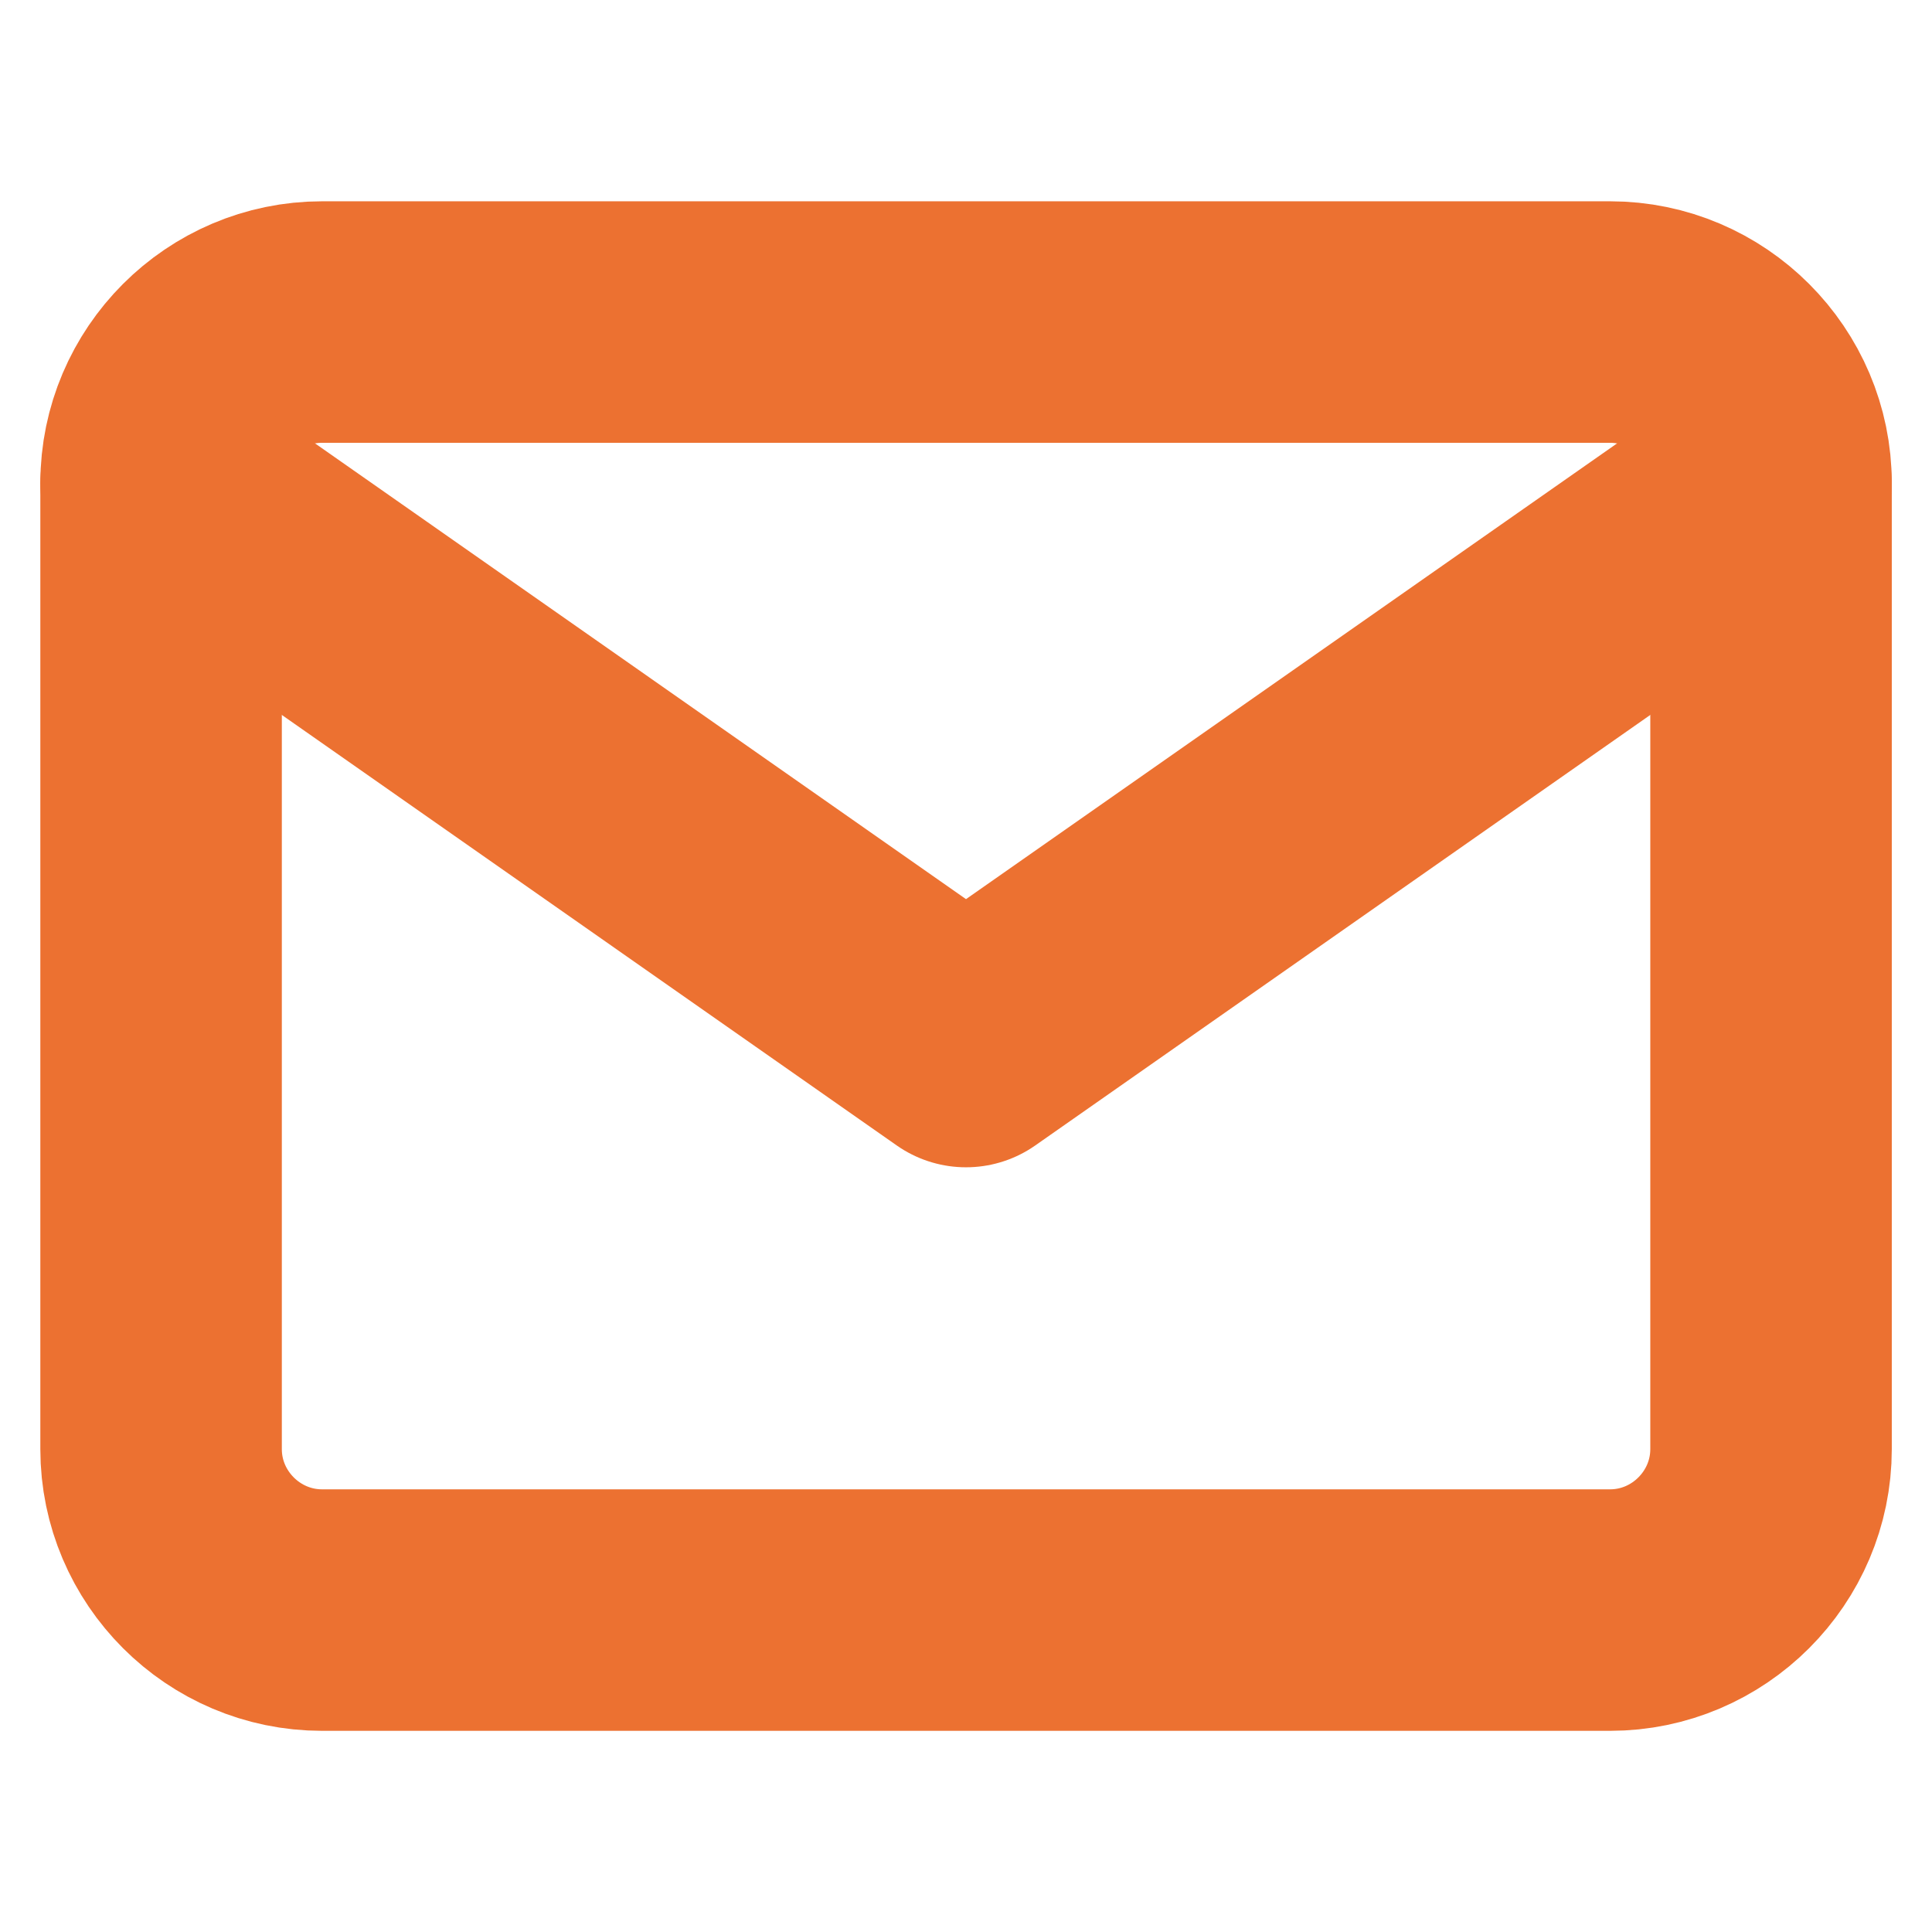
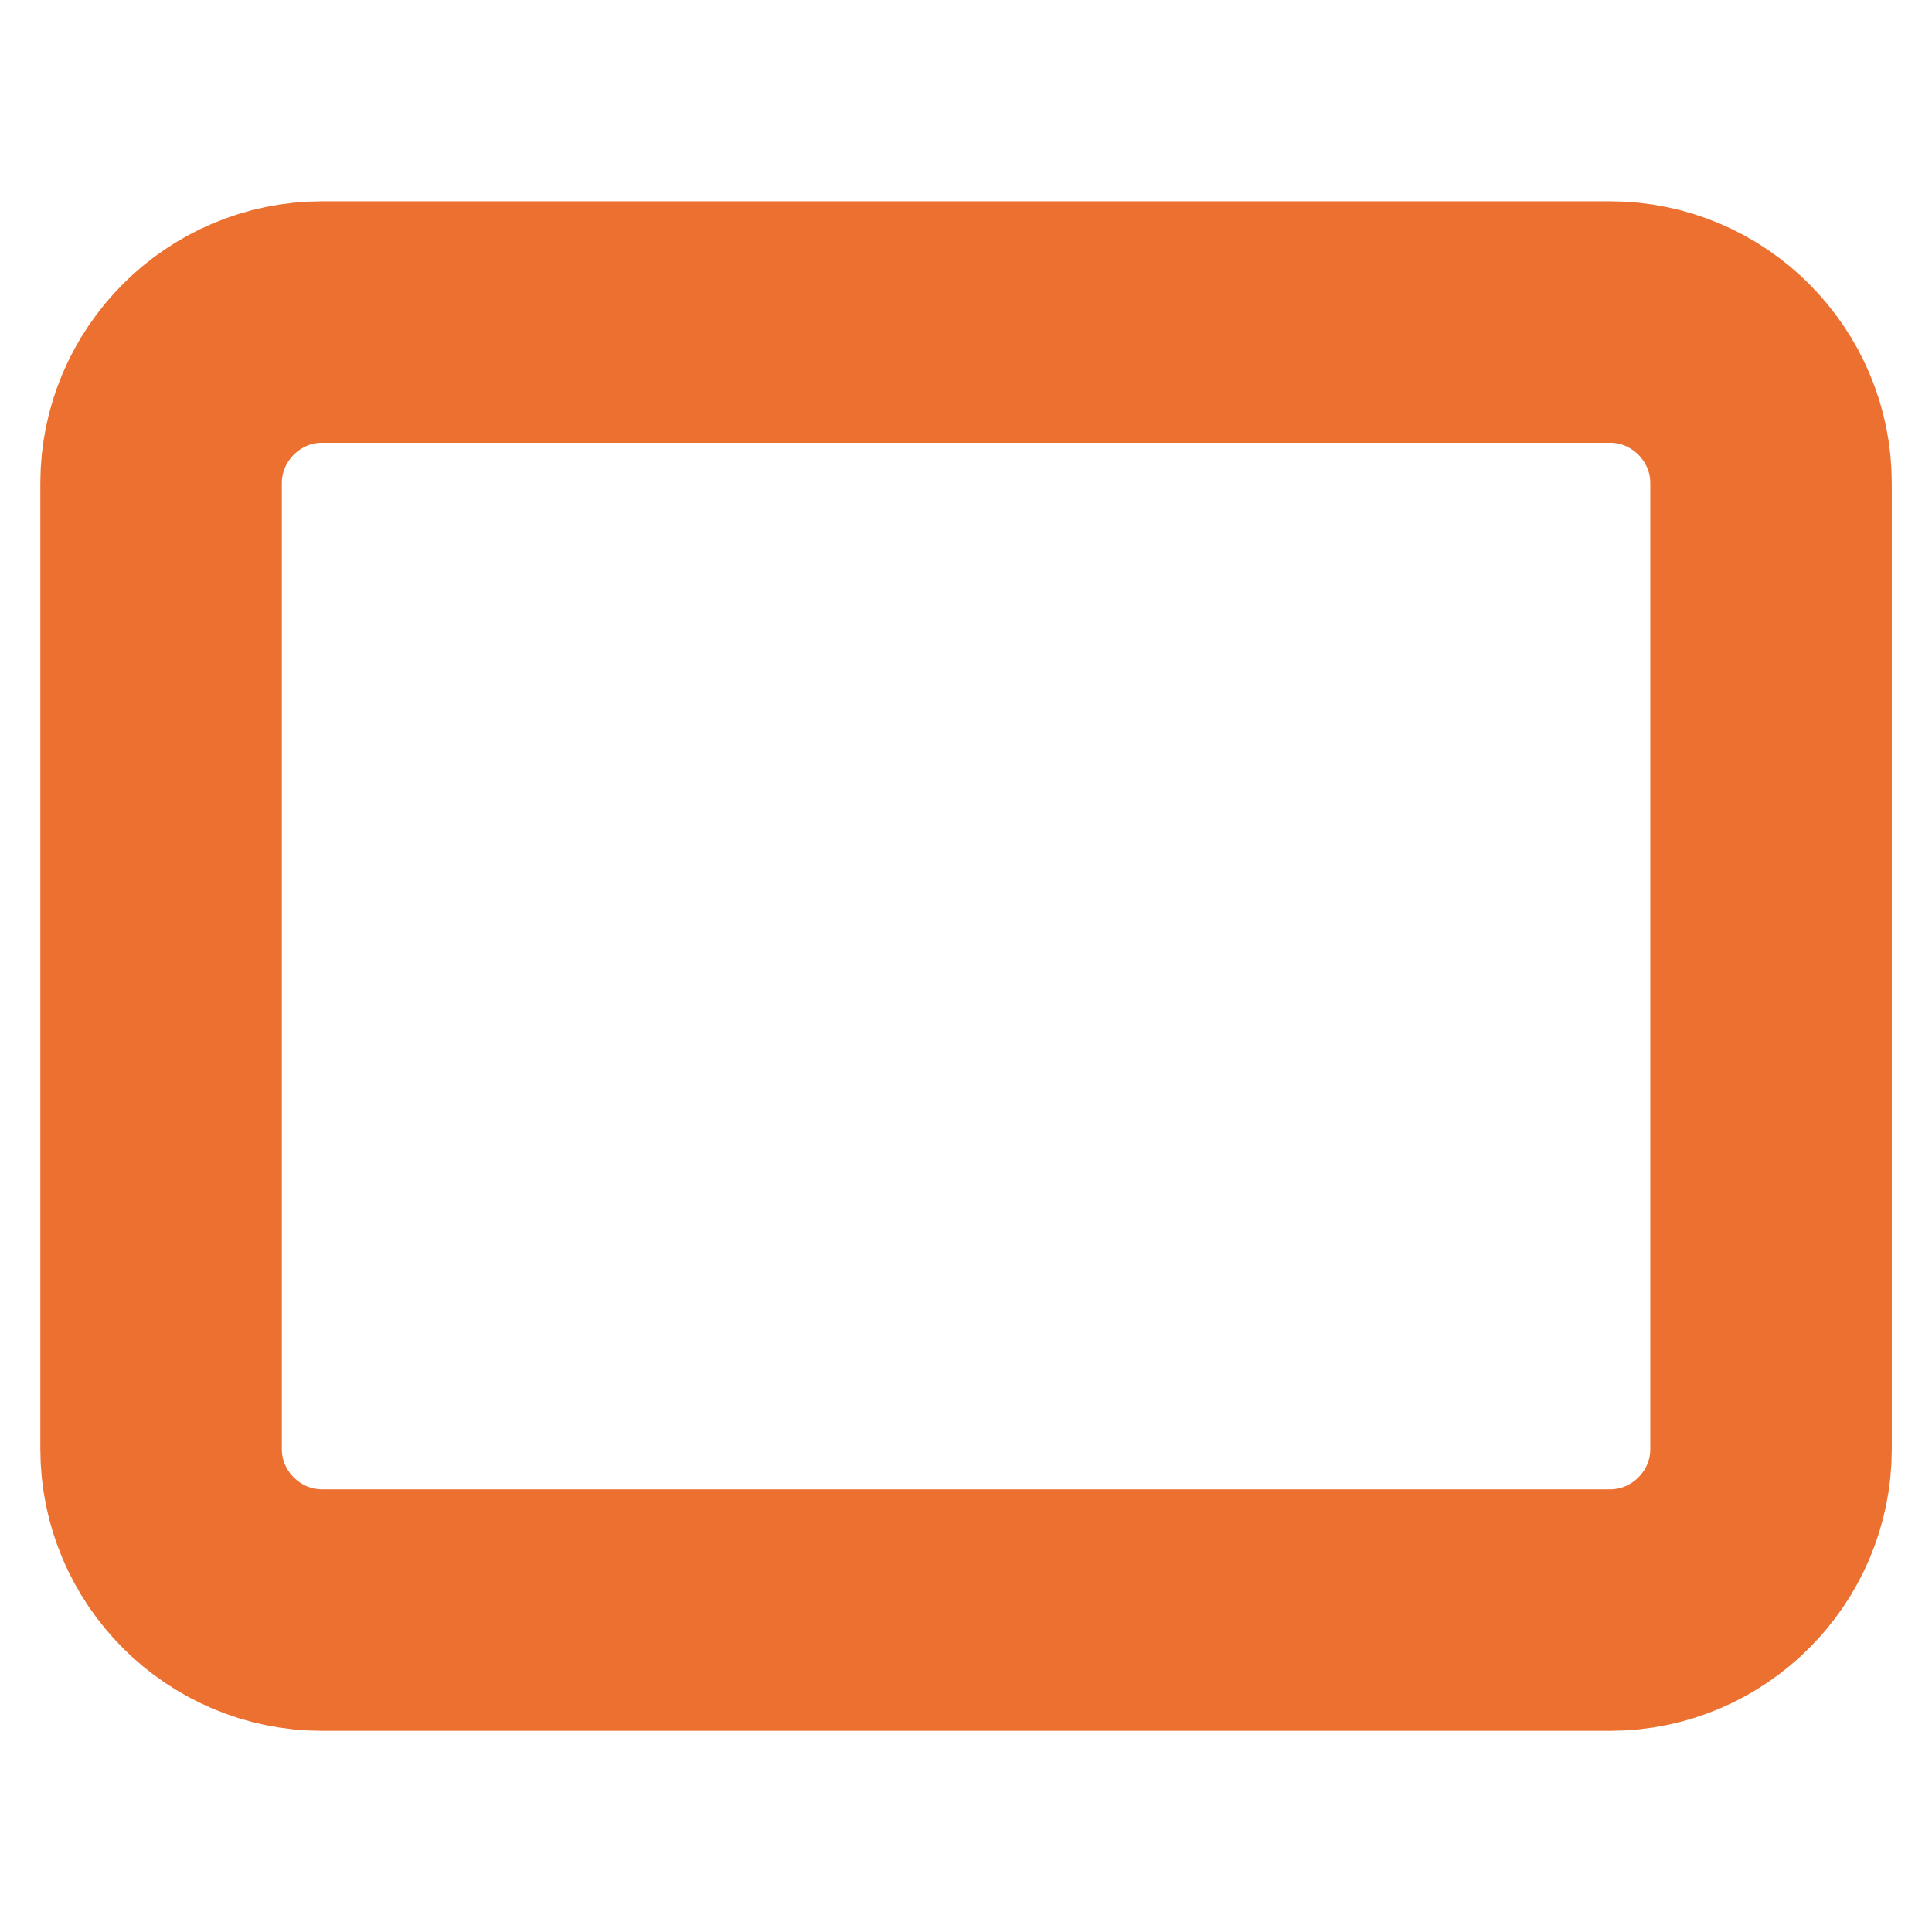
<svg xmlns="http://www.w3.org/2000/svg" width="16" height="16" viewBox="0 0 16 16" fill="none">
  <path d="M2.667 2.667H13.334C14.067 2.667 14.667 3.267 14.667 4.001V12.001C14.667 12.734 14.067 13.334 13.334 13.334H2.667C1.934 13.334 1.334 12.734 1.334 12.001V4.001C1.334 3.267 1.934 2.667 2.667 2.667Z" stroke="#EC7131" stroke-width="2" stroke-linecap="round" stroke-linejoin="round" />
-   <path d="M14.667 4L8 8.667L1.334 4" stroke="#EC7131" stroke-width="2" stroke-linecap="round" stroke-linejoin="round" />
</svg>